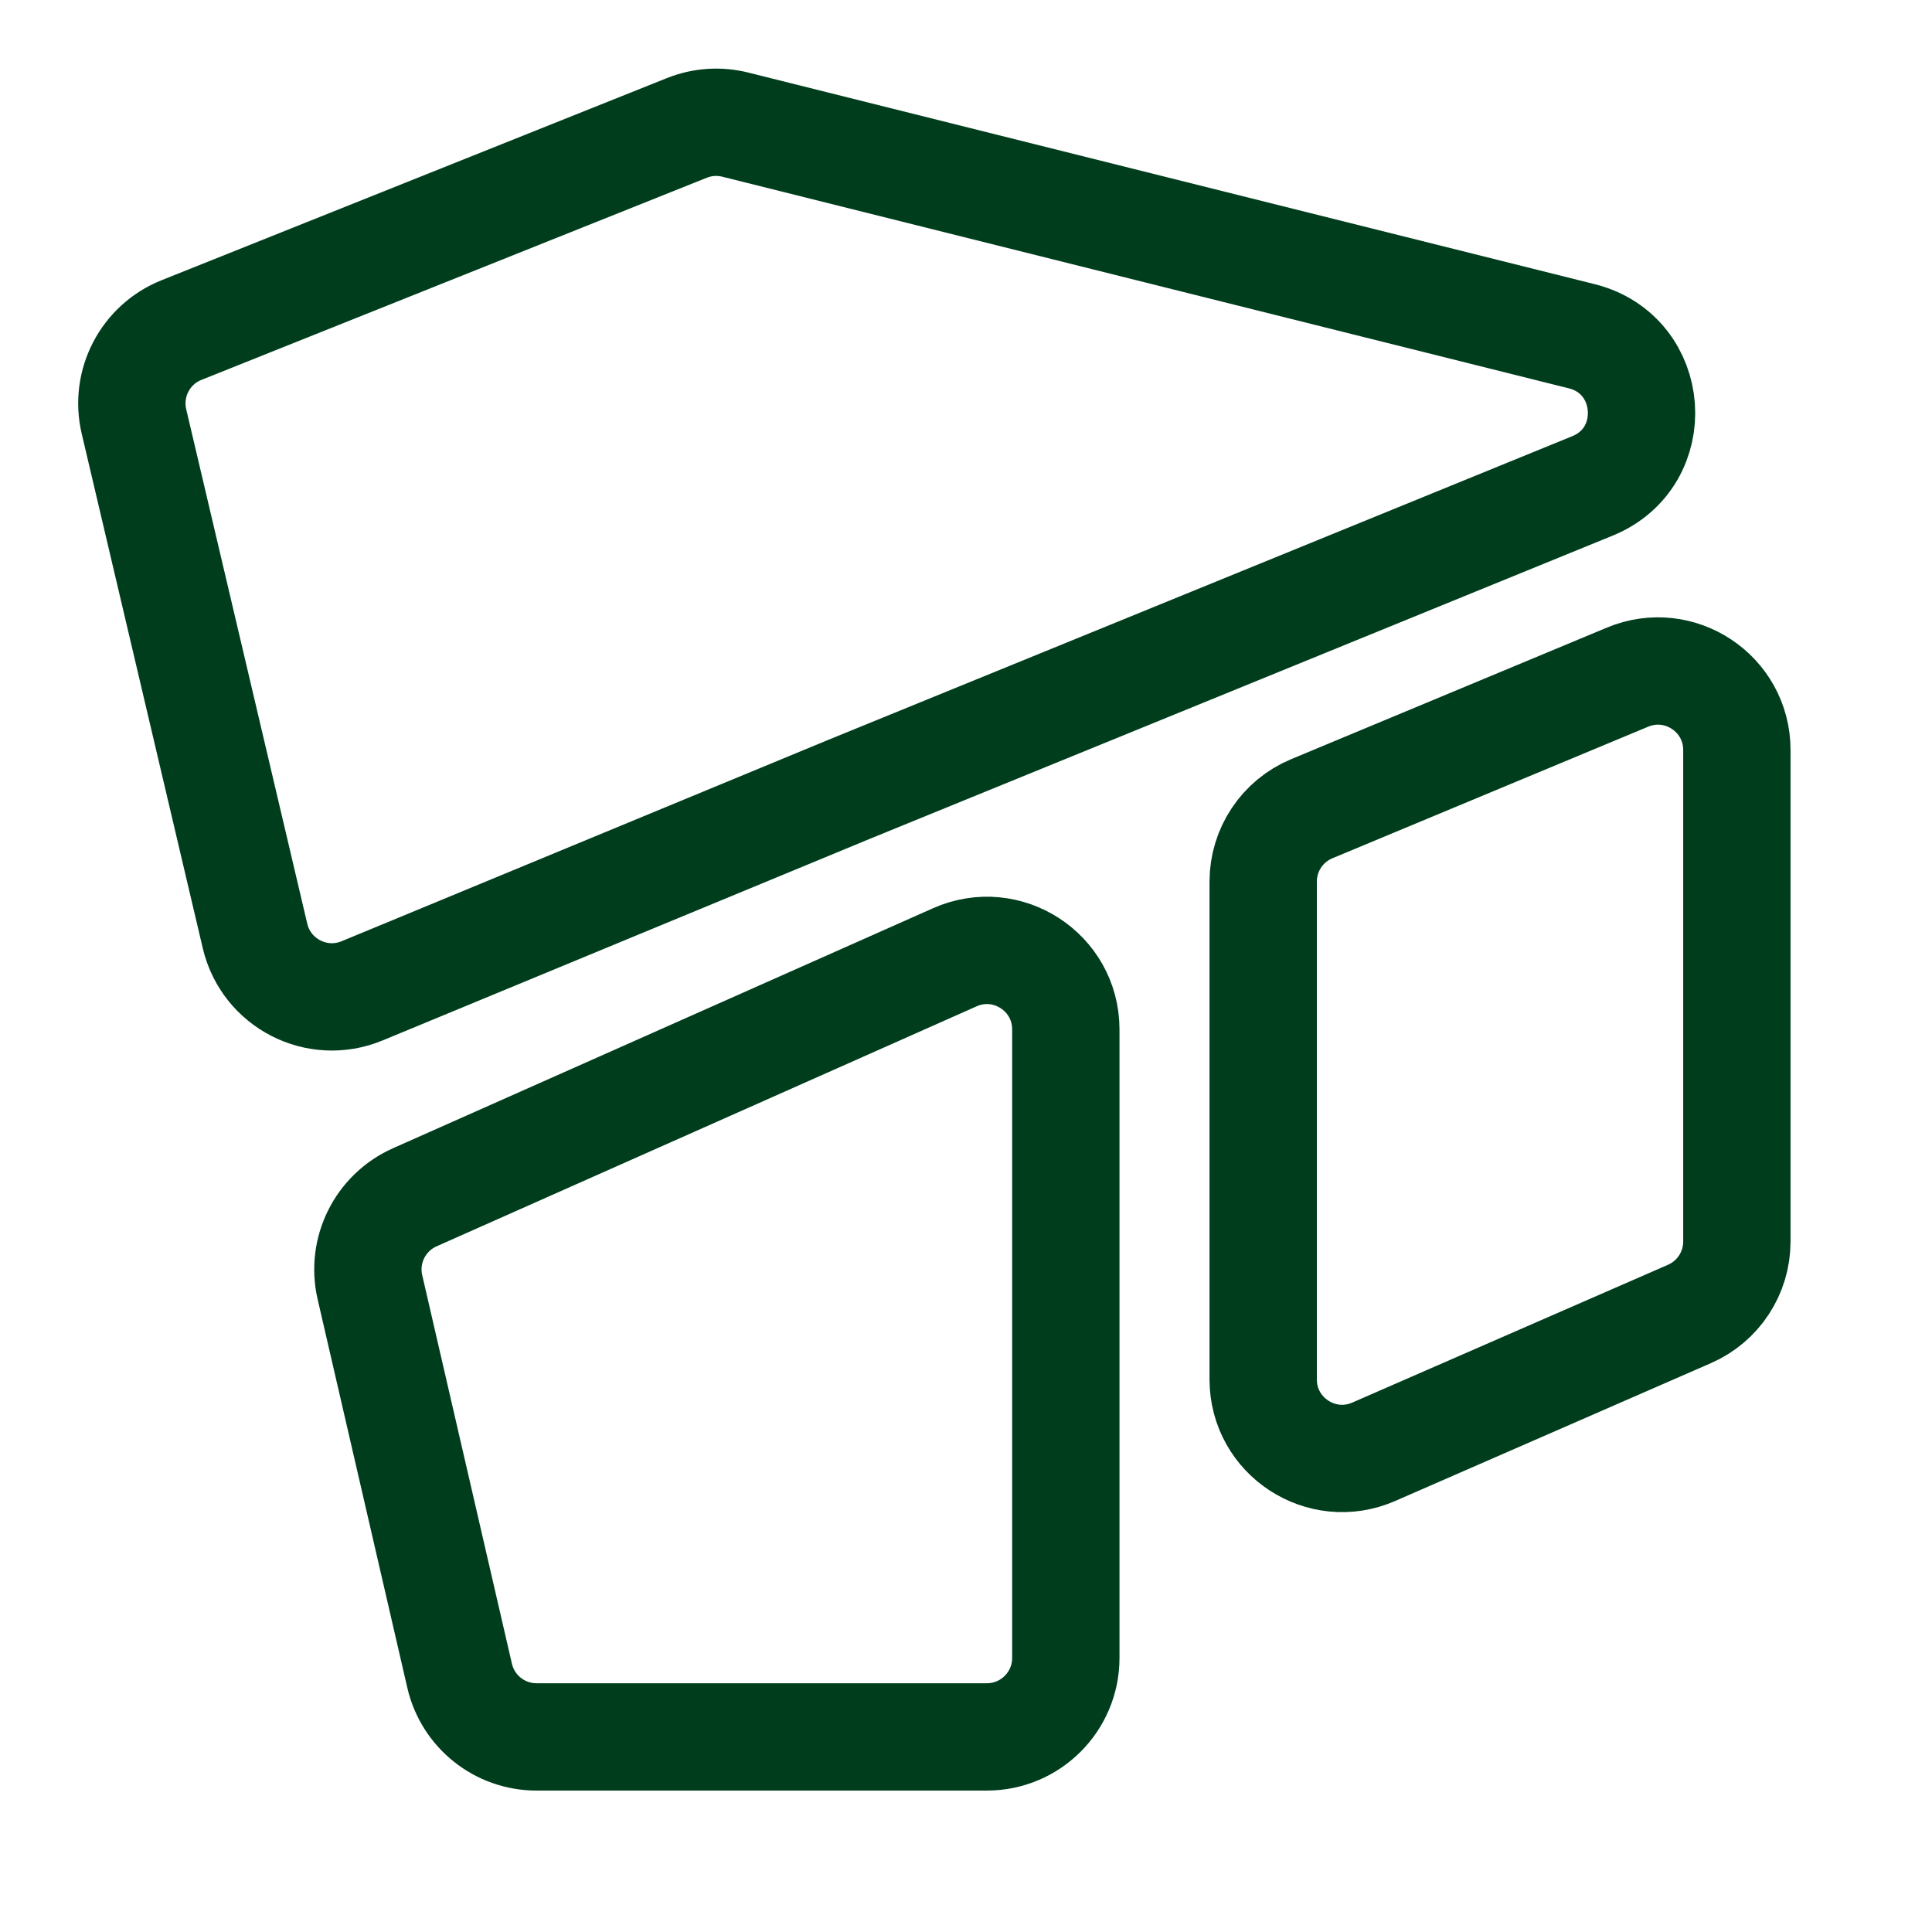
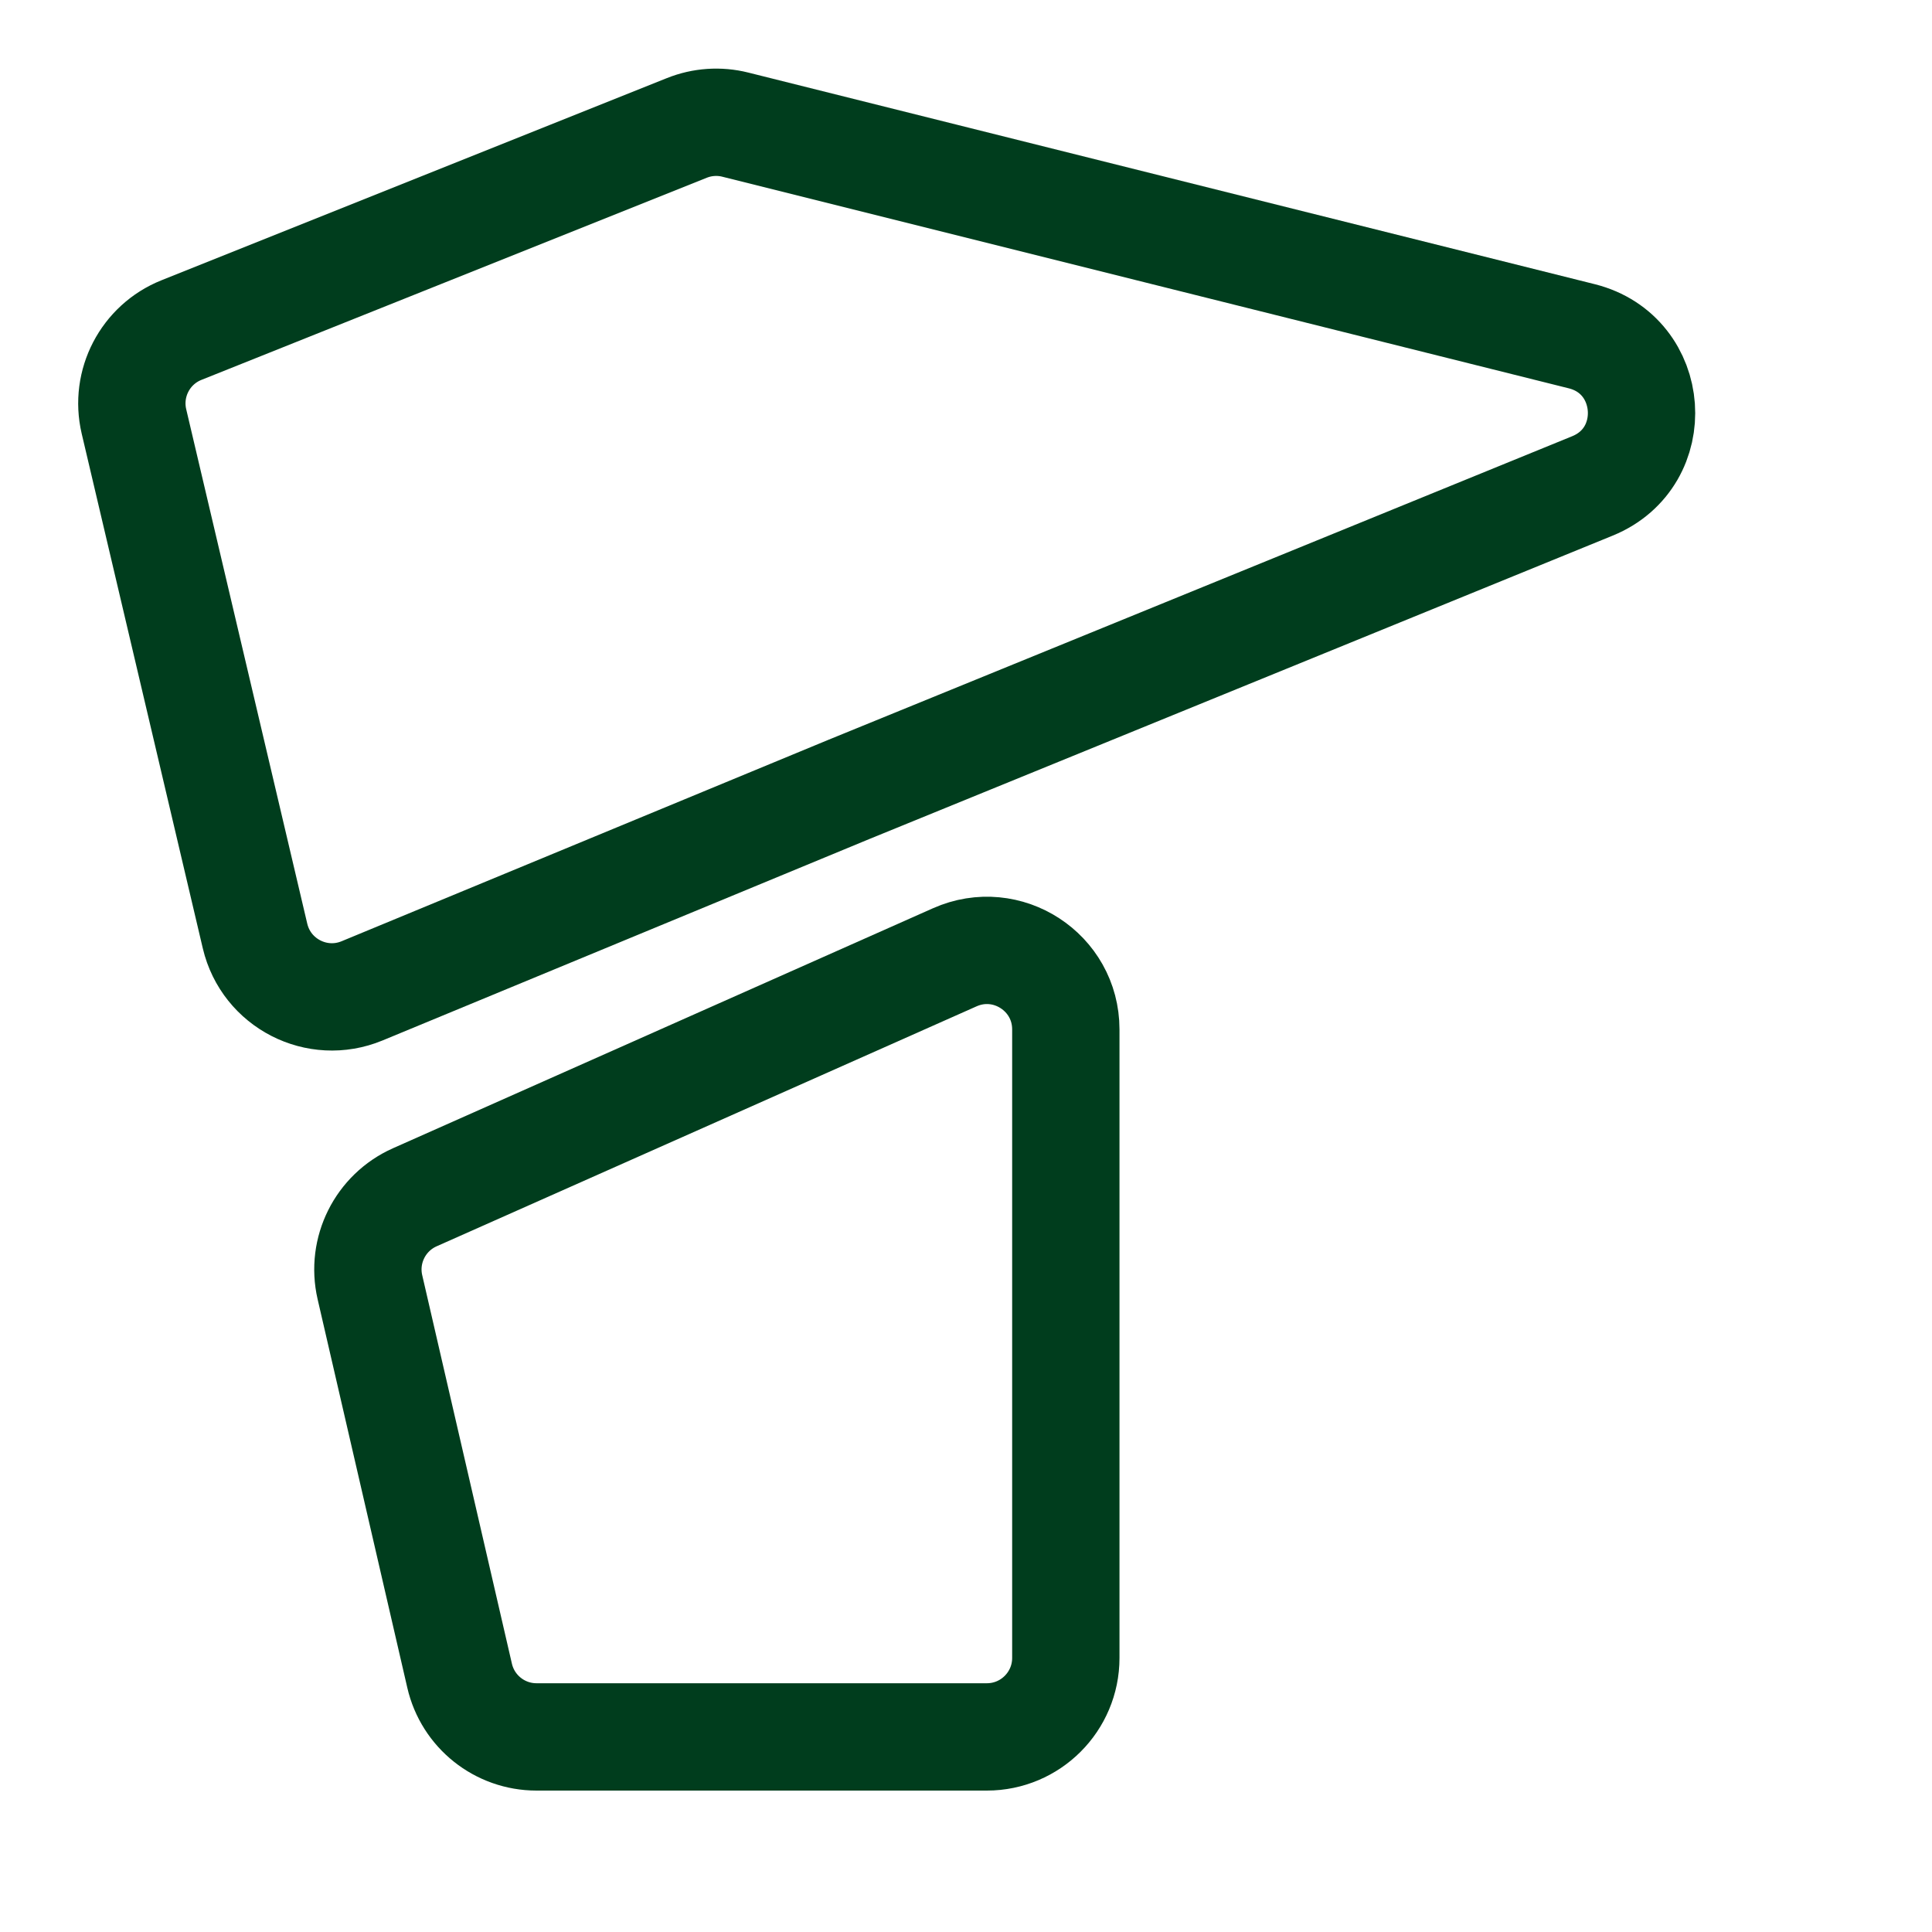
<svg xmlns="http://www.w3.org/2000/svg" width="45" height="45" viewBox="0 0 45 45" fill="none">
  <path d="M3.12 9.816L5.94 21.801C6.2 22.904 7.386 23.512 8.433 23.079L19.767 18.389L37.091 11.318C38.736 10.647 38.566 8.263 36.842 7.832L17.126 2.903C16.751 2.809 16.356 2.836 15.997 2.98L4.227 7.688C3.383 8.025 2.912 8.93 3.12 9.816Z" stroke="#003D1D" stroke-width="2.5" />
  <path d="M10.705 39.03L8.616 29.981C8.418 29.123 8.857 28.245 9.661 27.887L22.239 22.297C23.456 21.756 24.825 22.646 24.825 23.977V38.617C24.825 39.632 24.002 40.456 22.986 40.456H12.496C11.64 40.456 10.897 39.865 10.705 39.03Z" stroke="#003D1D" stroke-width="2.5" />
-   <path d="M29.422 32.129V20.534C29.422 19.792 29.868 19.122 30.553 18.837L37.909 15.772C39.12 15.267 40.455 16.157 40.455 17.469V28.919C40.455 29.65 40.022 30.311 39.352 30.604L31.996 33.815C30.782 34.345 29.422 33.455 29.422 32.129Z" stroke="#003D1D" stroke-width="2.5" />
</svg>